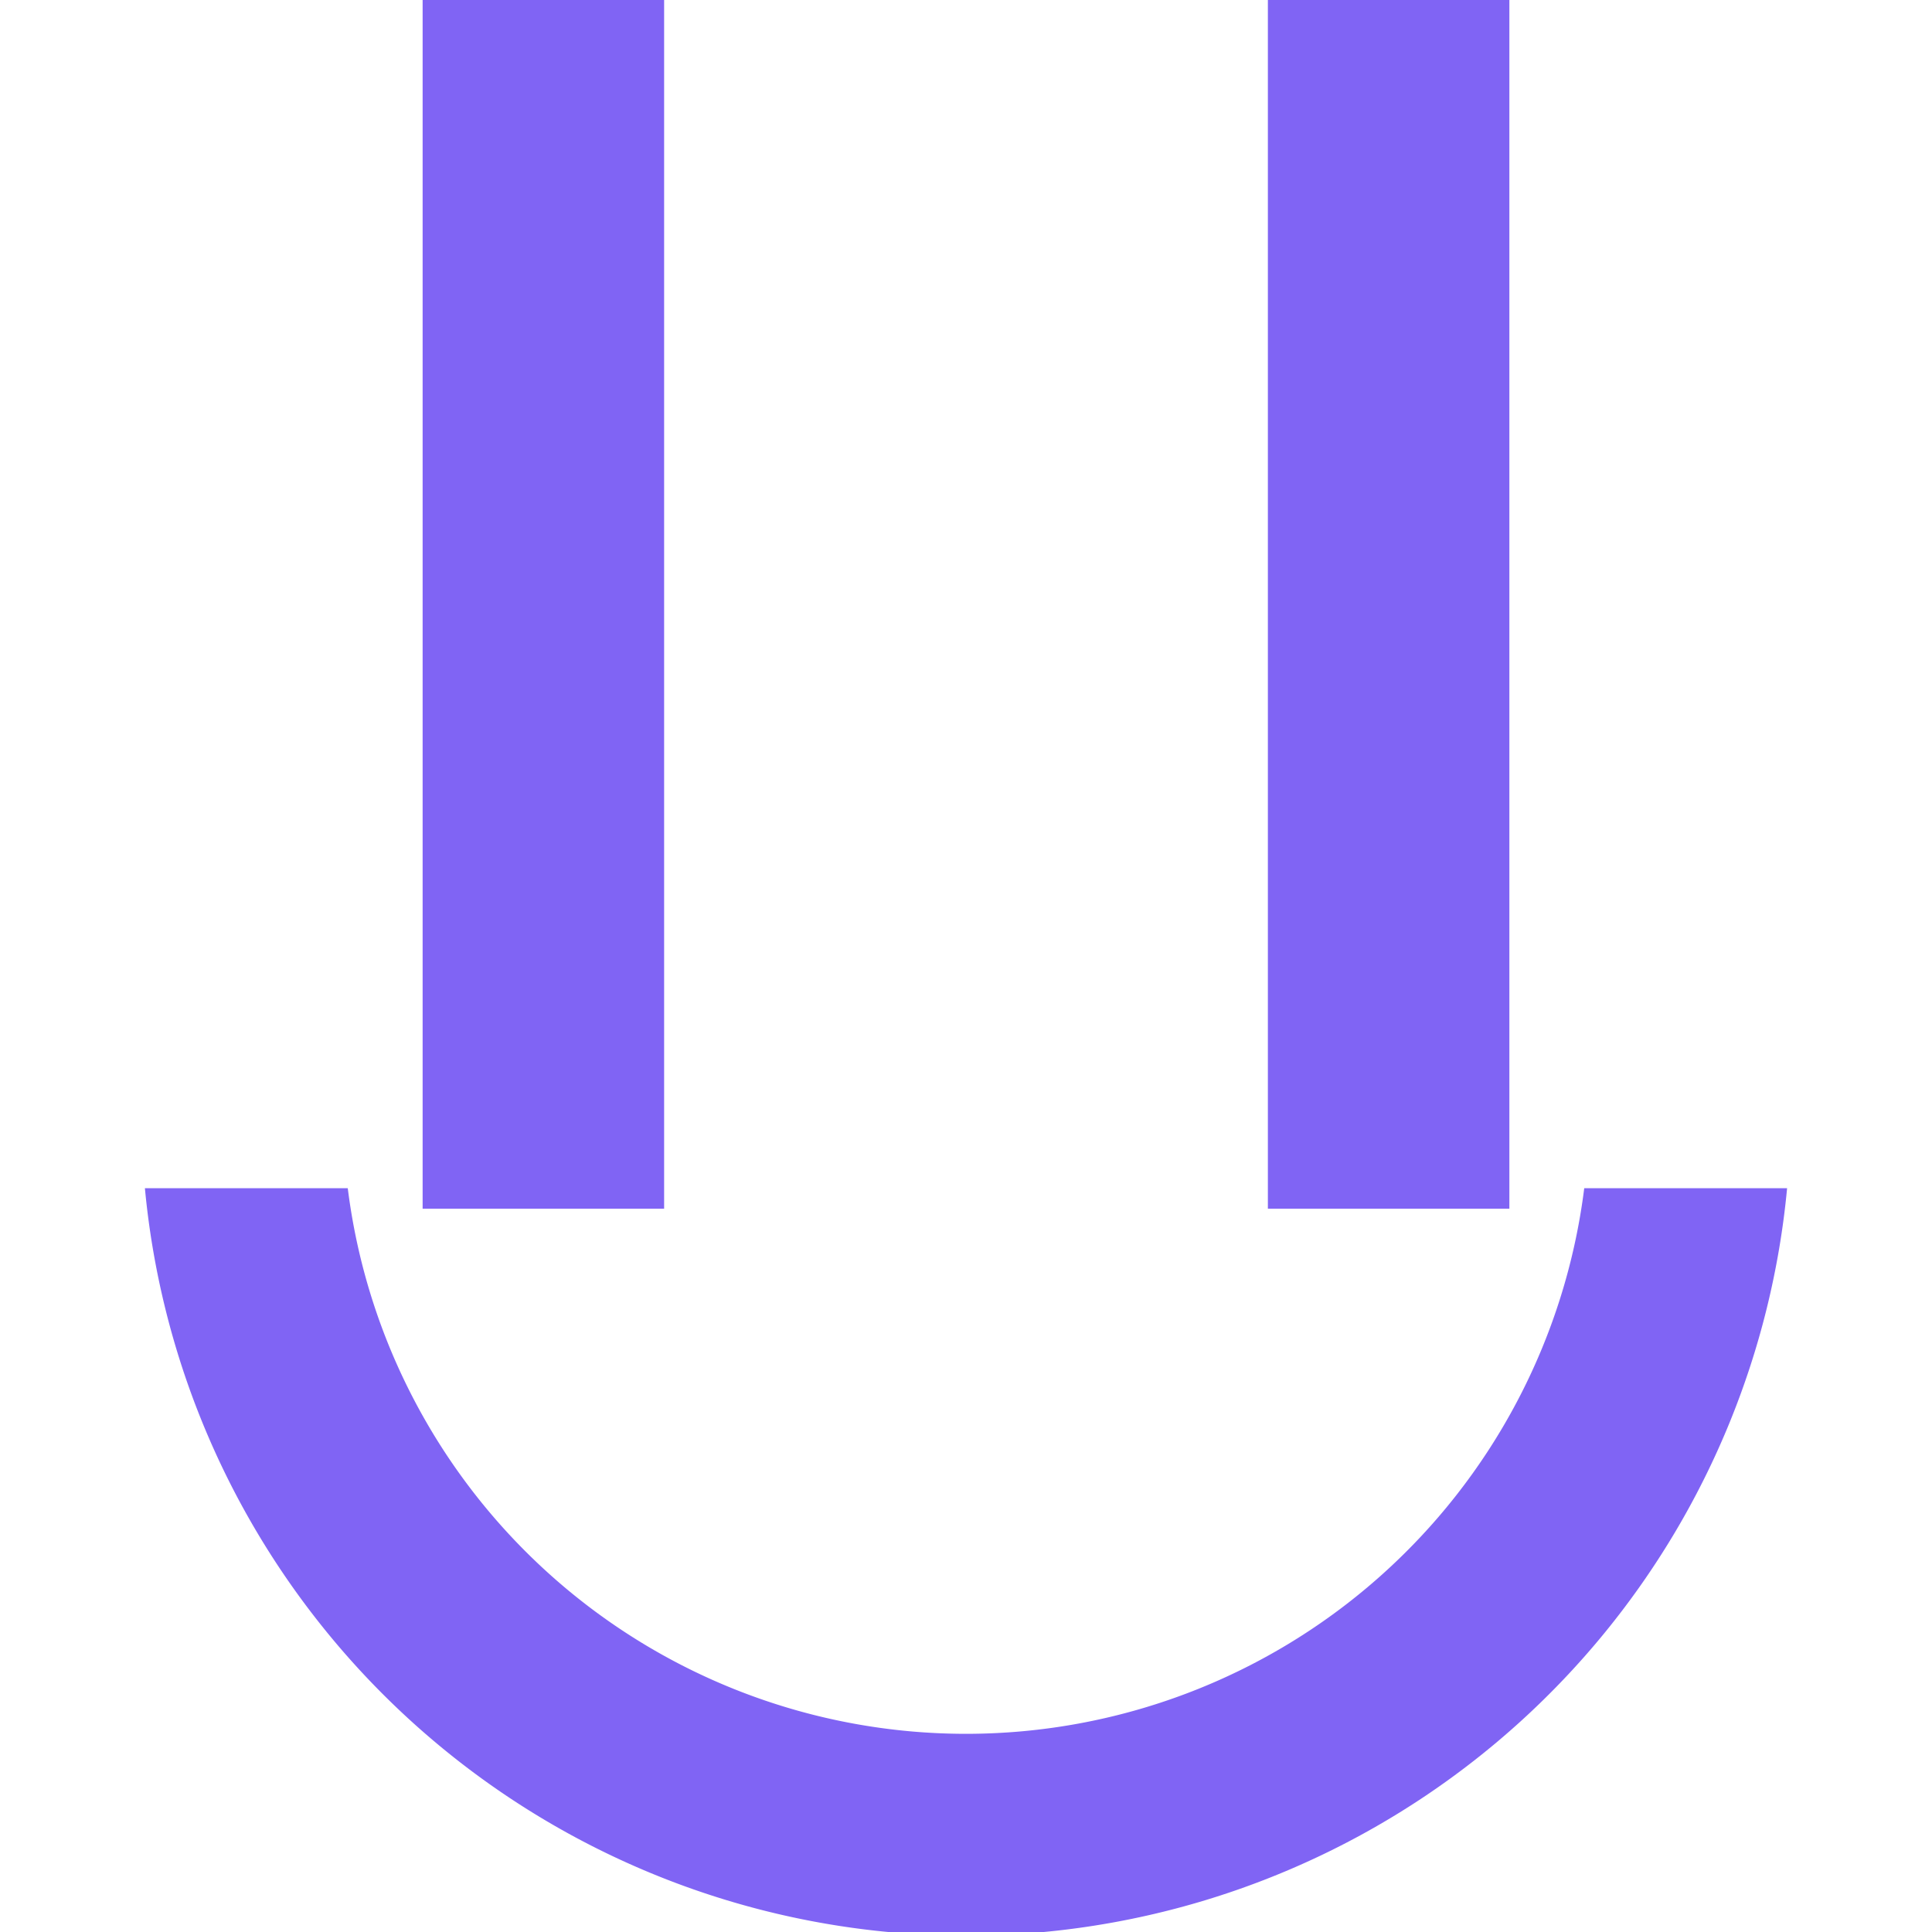
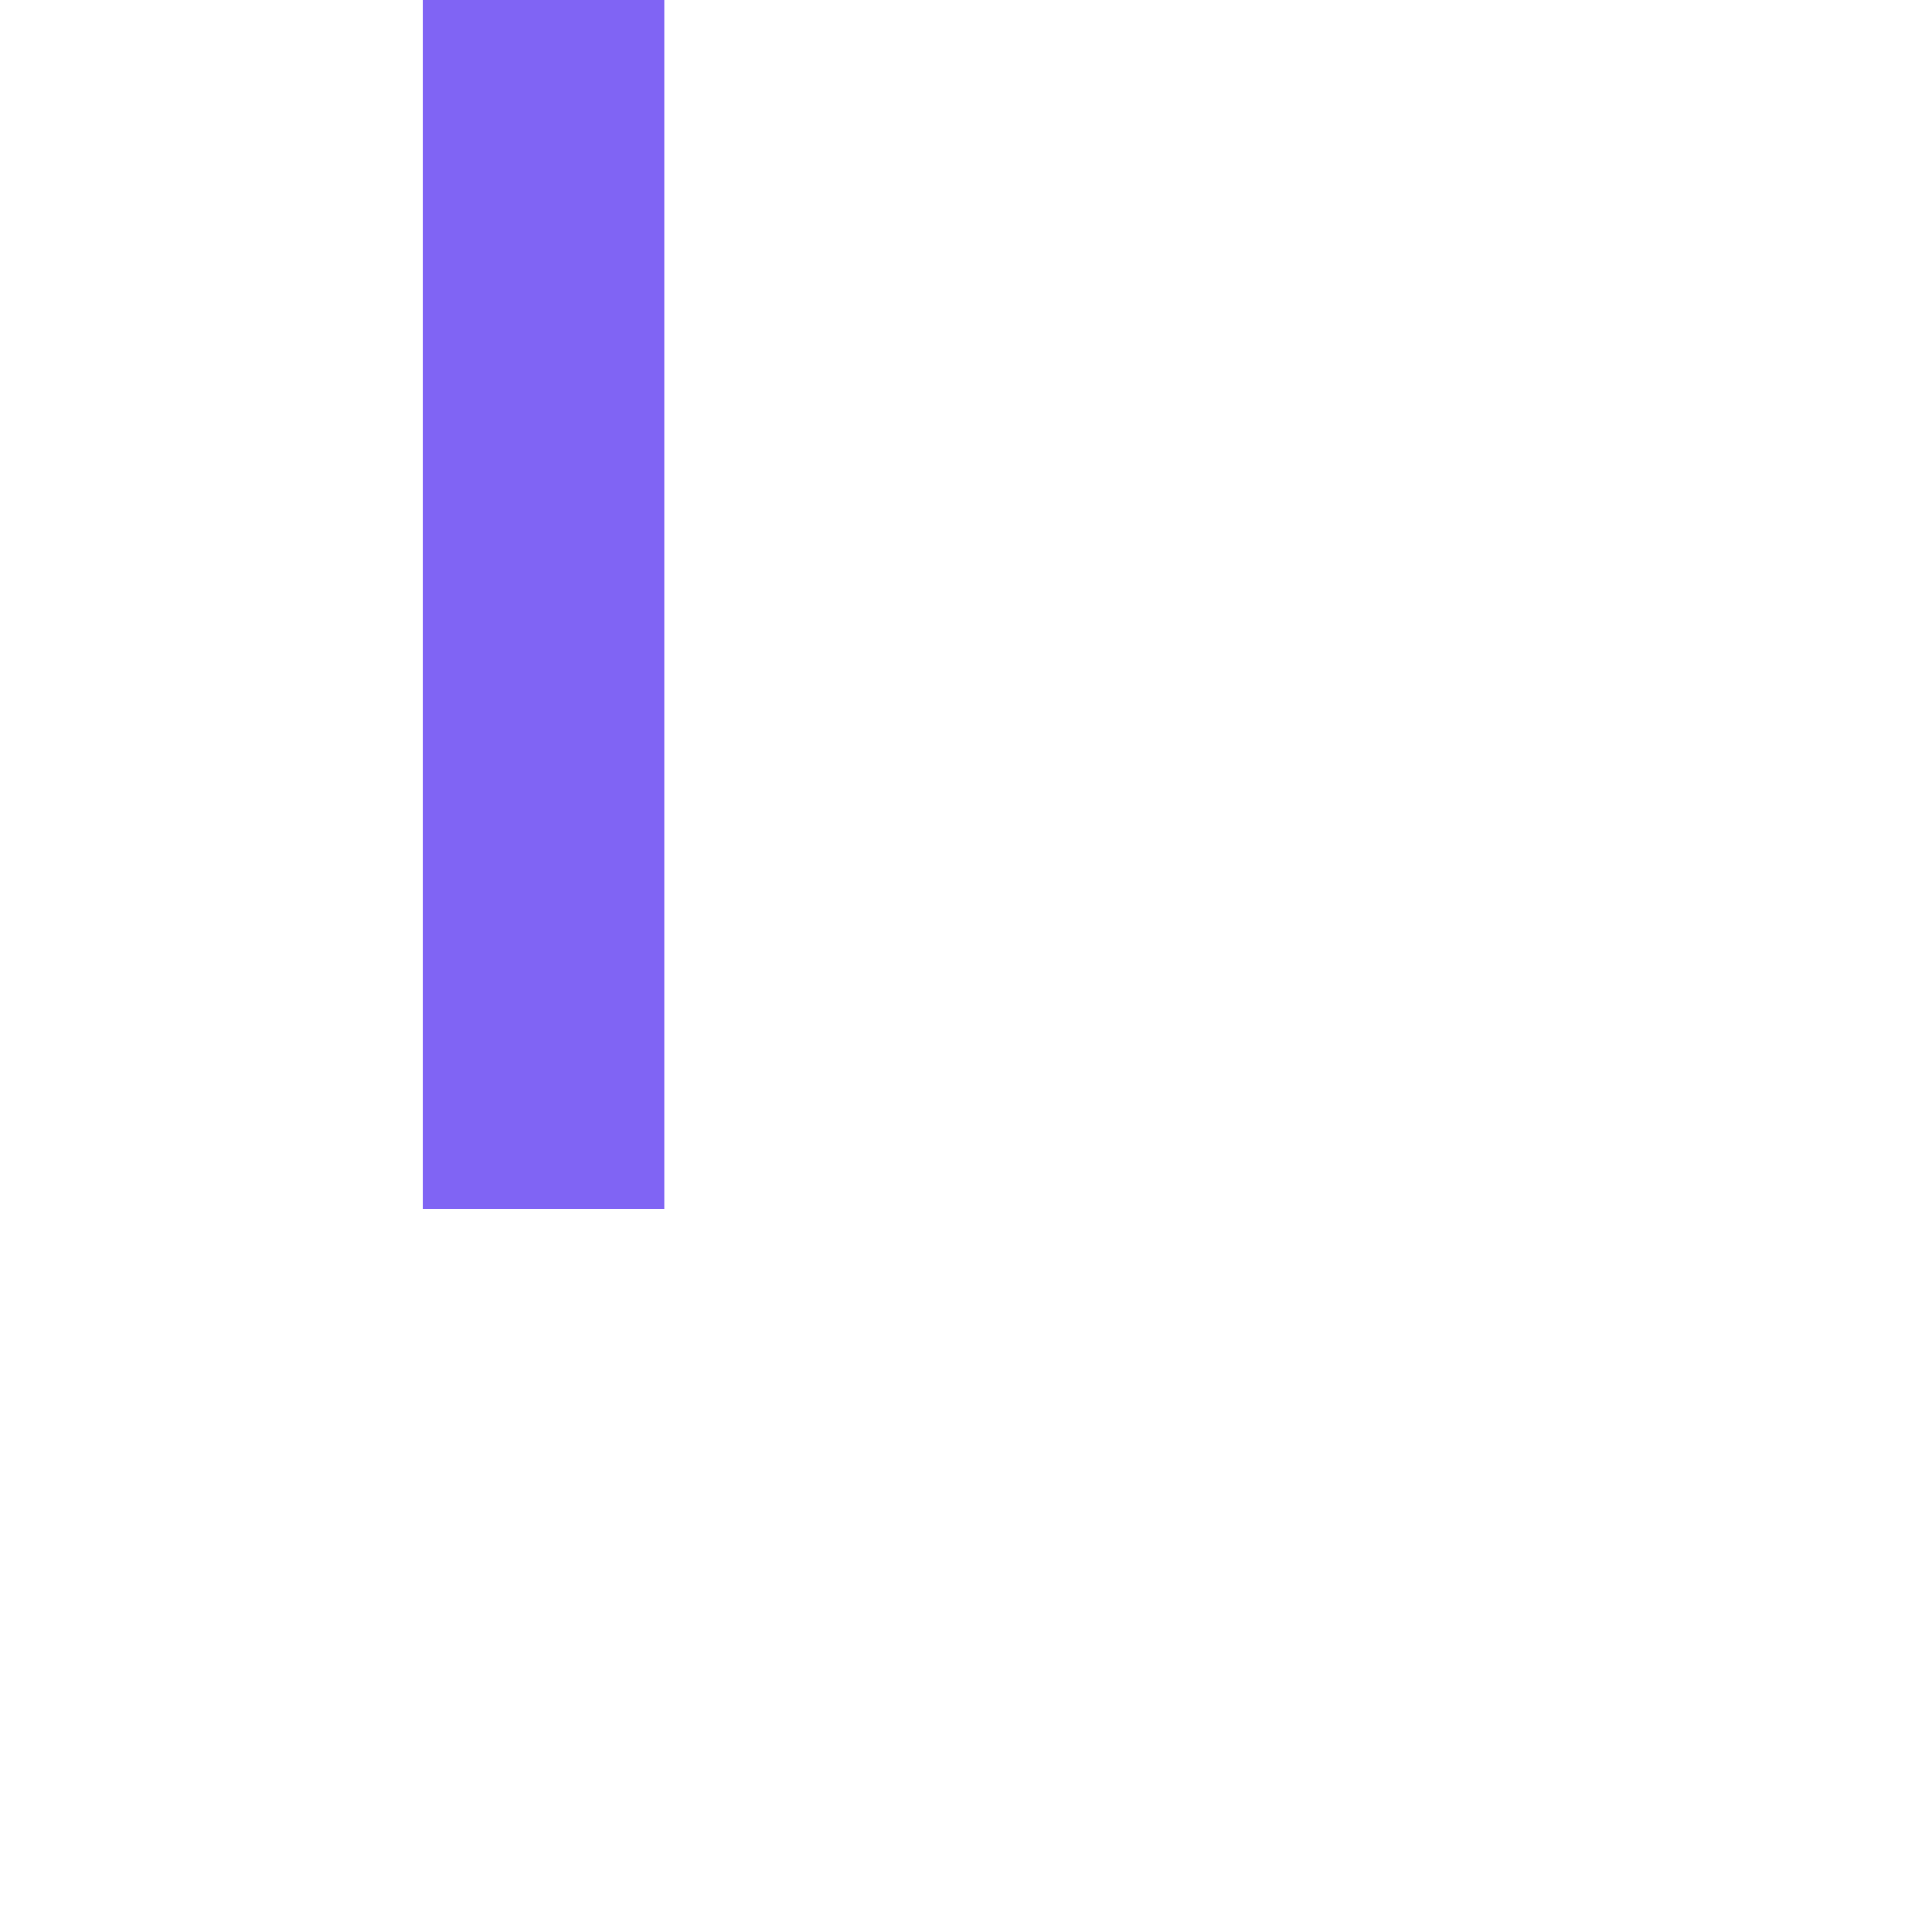
<svg xmlns="http://www.w3.org/2000/svg" id="Layer_1" data-name="Layer 1" viewBox="0 0 16 16">
  <defs>
    <style>.cls-1{fill:#8064f4;}</style>
  </defs>
-   <rect class="cls-1" x="10.5" y="-5.99" width="2" height="16" />
  <rect class="cls-1" x="3.5" y="-5.99" width="2" height="16" />
-   <path class="cls-1" d="M13.12,9.84a5.16,5.16,0,0,1-10.24,0H1.2a6.83,6.83,0,0,0,13.6,0Z" />
</svg>